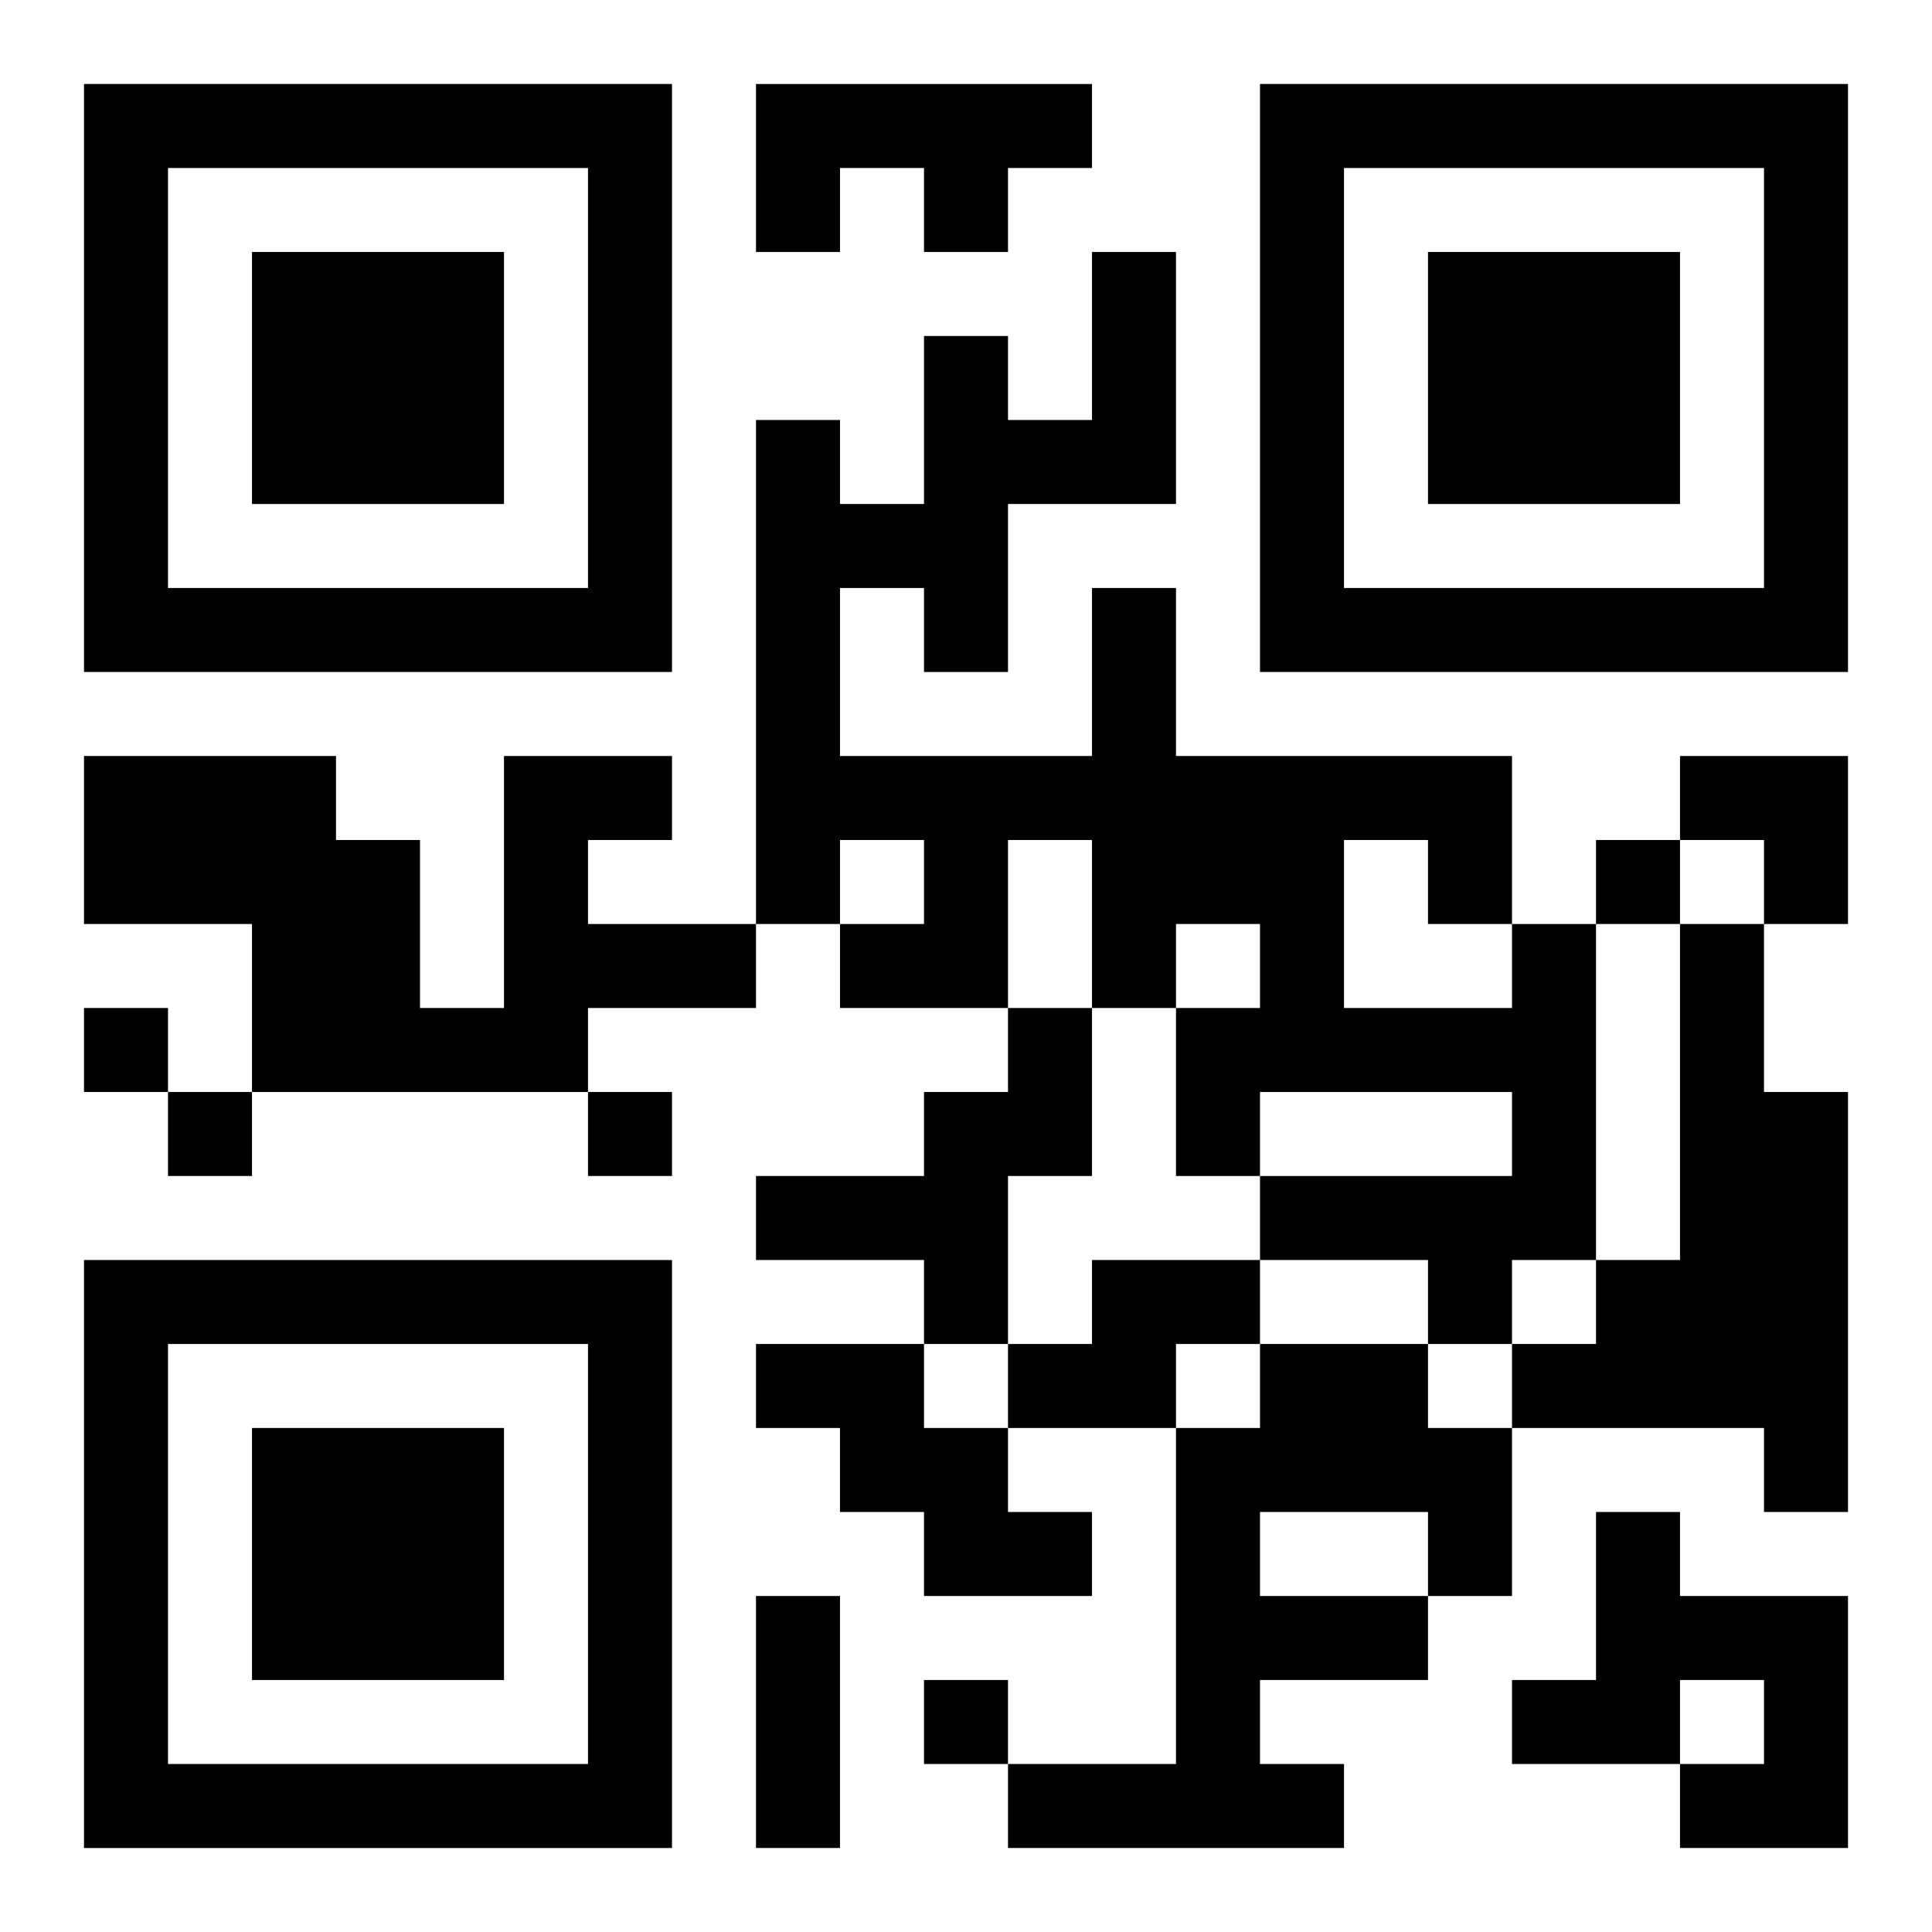
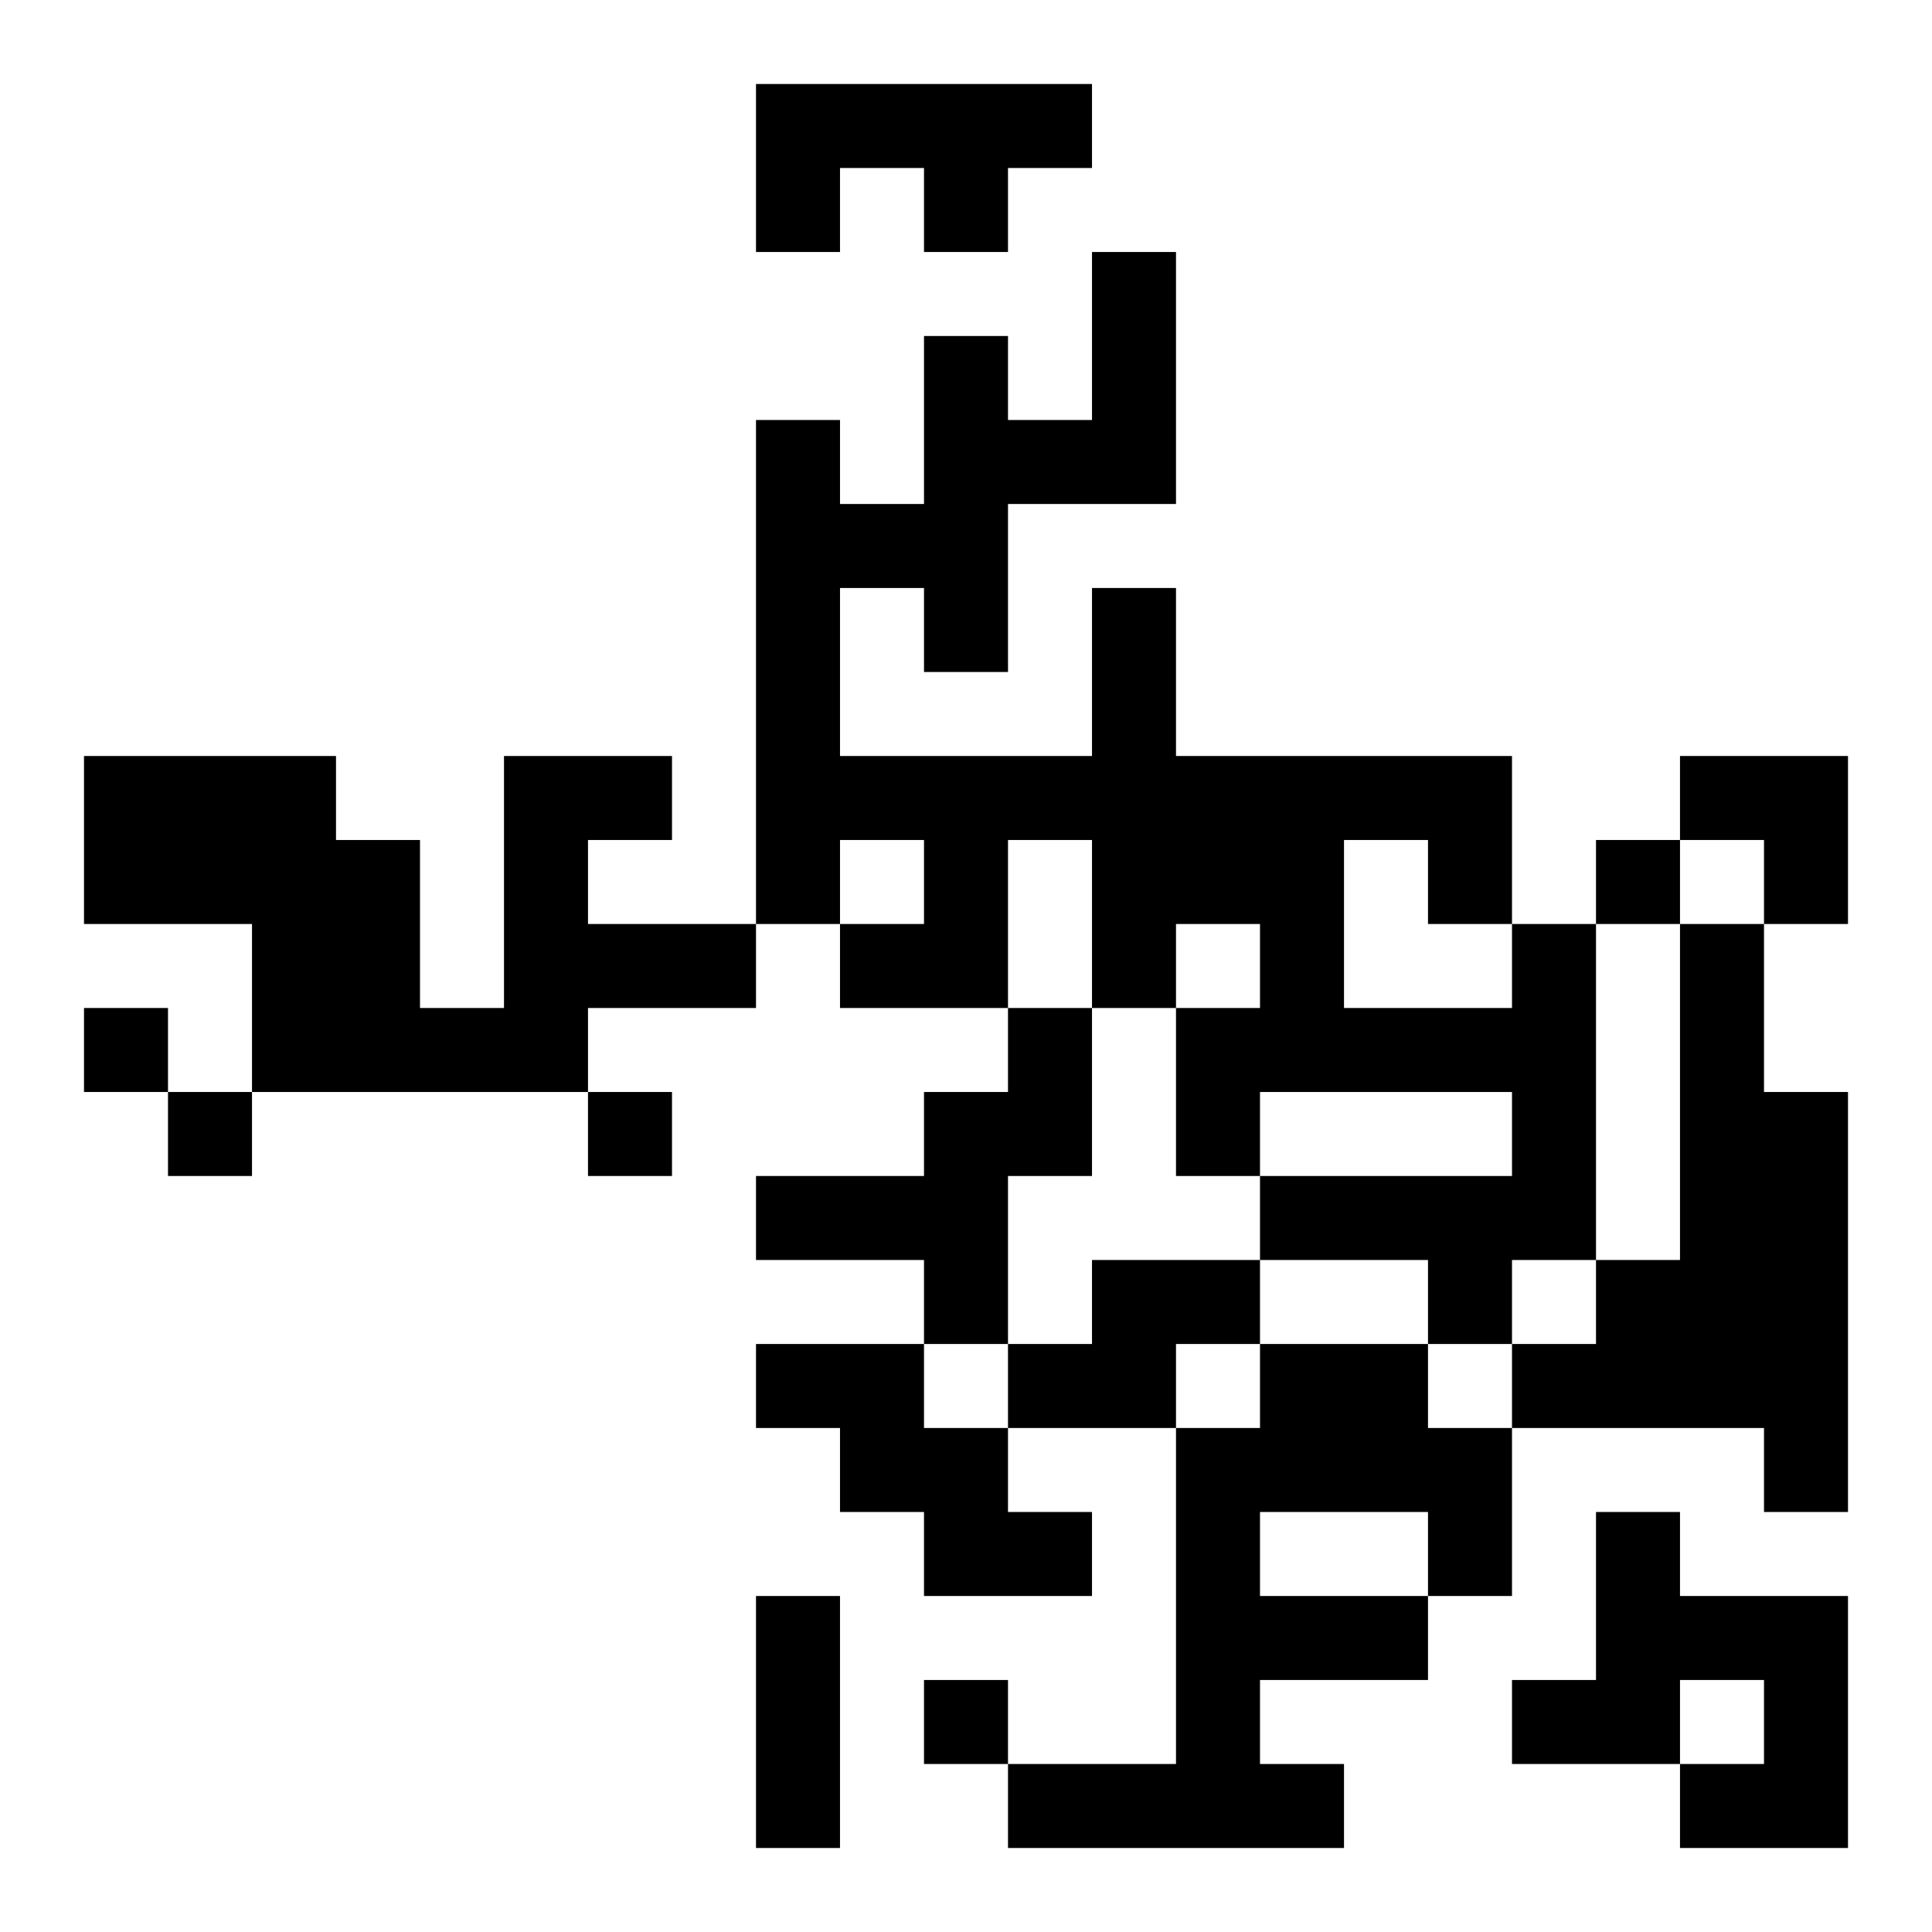
<svg xmlns="http://www.w3.org/2000/svg" xmlns:xlink="http://www.w3.org/1999/xlink" width="250" height="250" baseProfile="full" version="1.1" viewBox="-1 -1 23 23">
  <symbol id="a">
-     <path d="m0 7v7h7v-7h-7zm1 1h5v5h-5v-5zm1 1v3h3v-3h-3z" />
-   </symbol>
+     </symbol>
  <use y="-7" xlink:href="#a" />
  <use y="7" xlink:href="#a" />
  <use x="14" y="-7" xlink:href="#a" />
  <path d="m8 0h4v1h-1v1h-1v-1h-1v1h-1v-2m-3 8h2v1h-1v1h2v1h-2v1h-4v-2h-2v-2h3v1h1v2h1v-3m12 2h1v4h-1v1h-1v-1h-2v-1h3v-1h-3v1h-1v-2h1v-1h-1v1h-1v-2h-1v2h-2v-1h1v-1h-1v1h-1v-6h1v1h1v-2h1v1h1v-2h1v3h-2v2h-1v-1h-1v2h3v-2h1v2h4v2m-2-1v2h2v-1h-1v-1h-1m4 1h1v2h1v5h-1v-1h-3v-1h1v-1h1v-4m-8 1h1v2h-1v2h-1v-1h-2v-1h2v-1h1v-1m1 3h2v1h-1v1h-2v-1h1v-1m-4 1h2v1h1v1h1v1h-2v-1h-1v-1h-1v-1m6 0h2v1h1v2h-1v1h-2v1h1v1h-4v-1h2v-4h1v-1m0 2v1h2v-1h-2m4 0h1v1h2v3h-2v-1h1v-1h-1v1h-2v-1h1v-2m0-8v1h1v-1h-1m-18 2v1h1v-1h-1m1 1v1h1v-1h-1m5 0v1h1v-1h-1m4 7v1h1v-1h-1m-2-1h1v3h-1v-3m11-10h2v2h-1v-1h-1z" />
</svg>